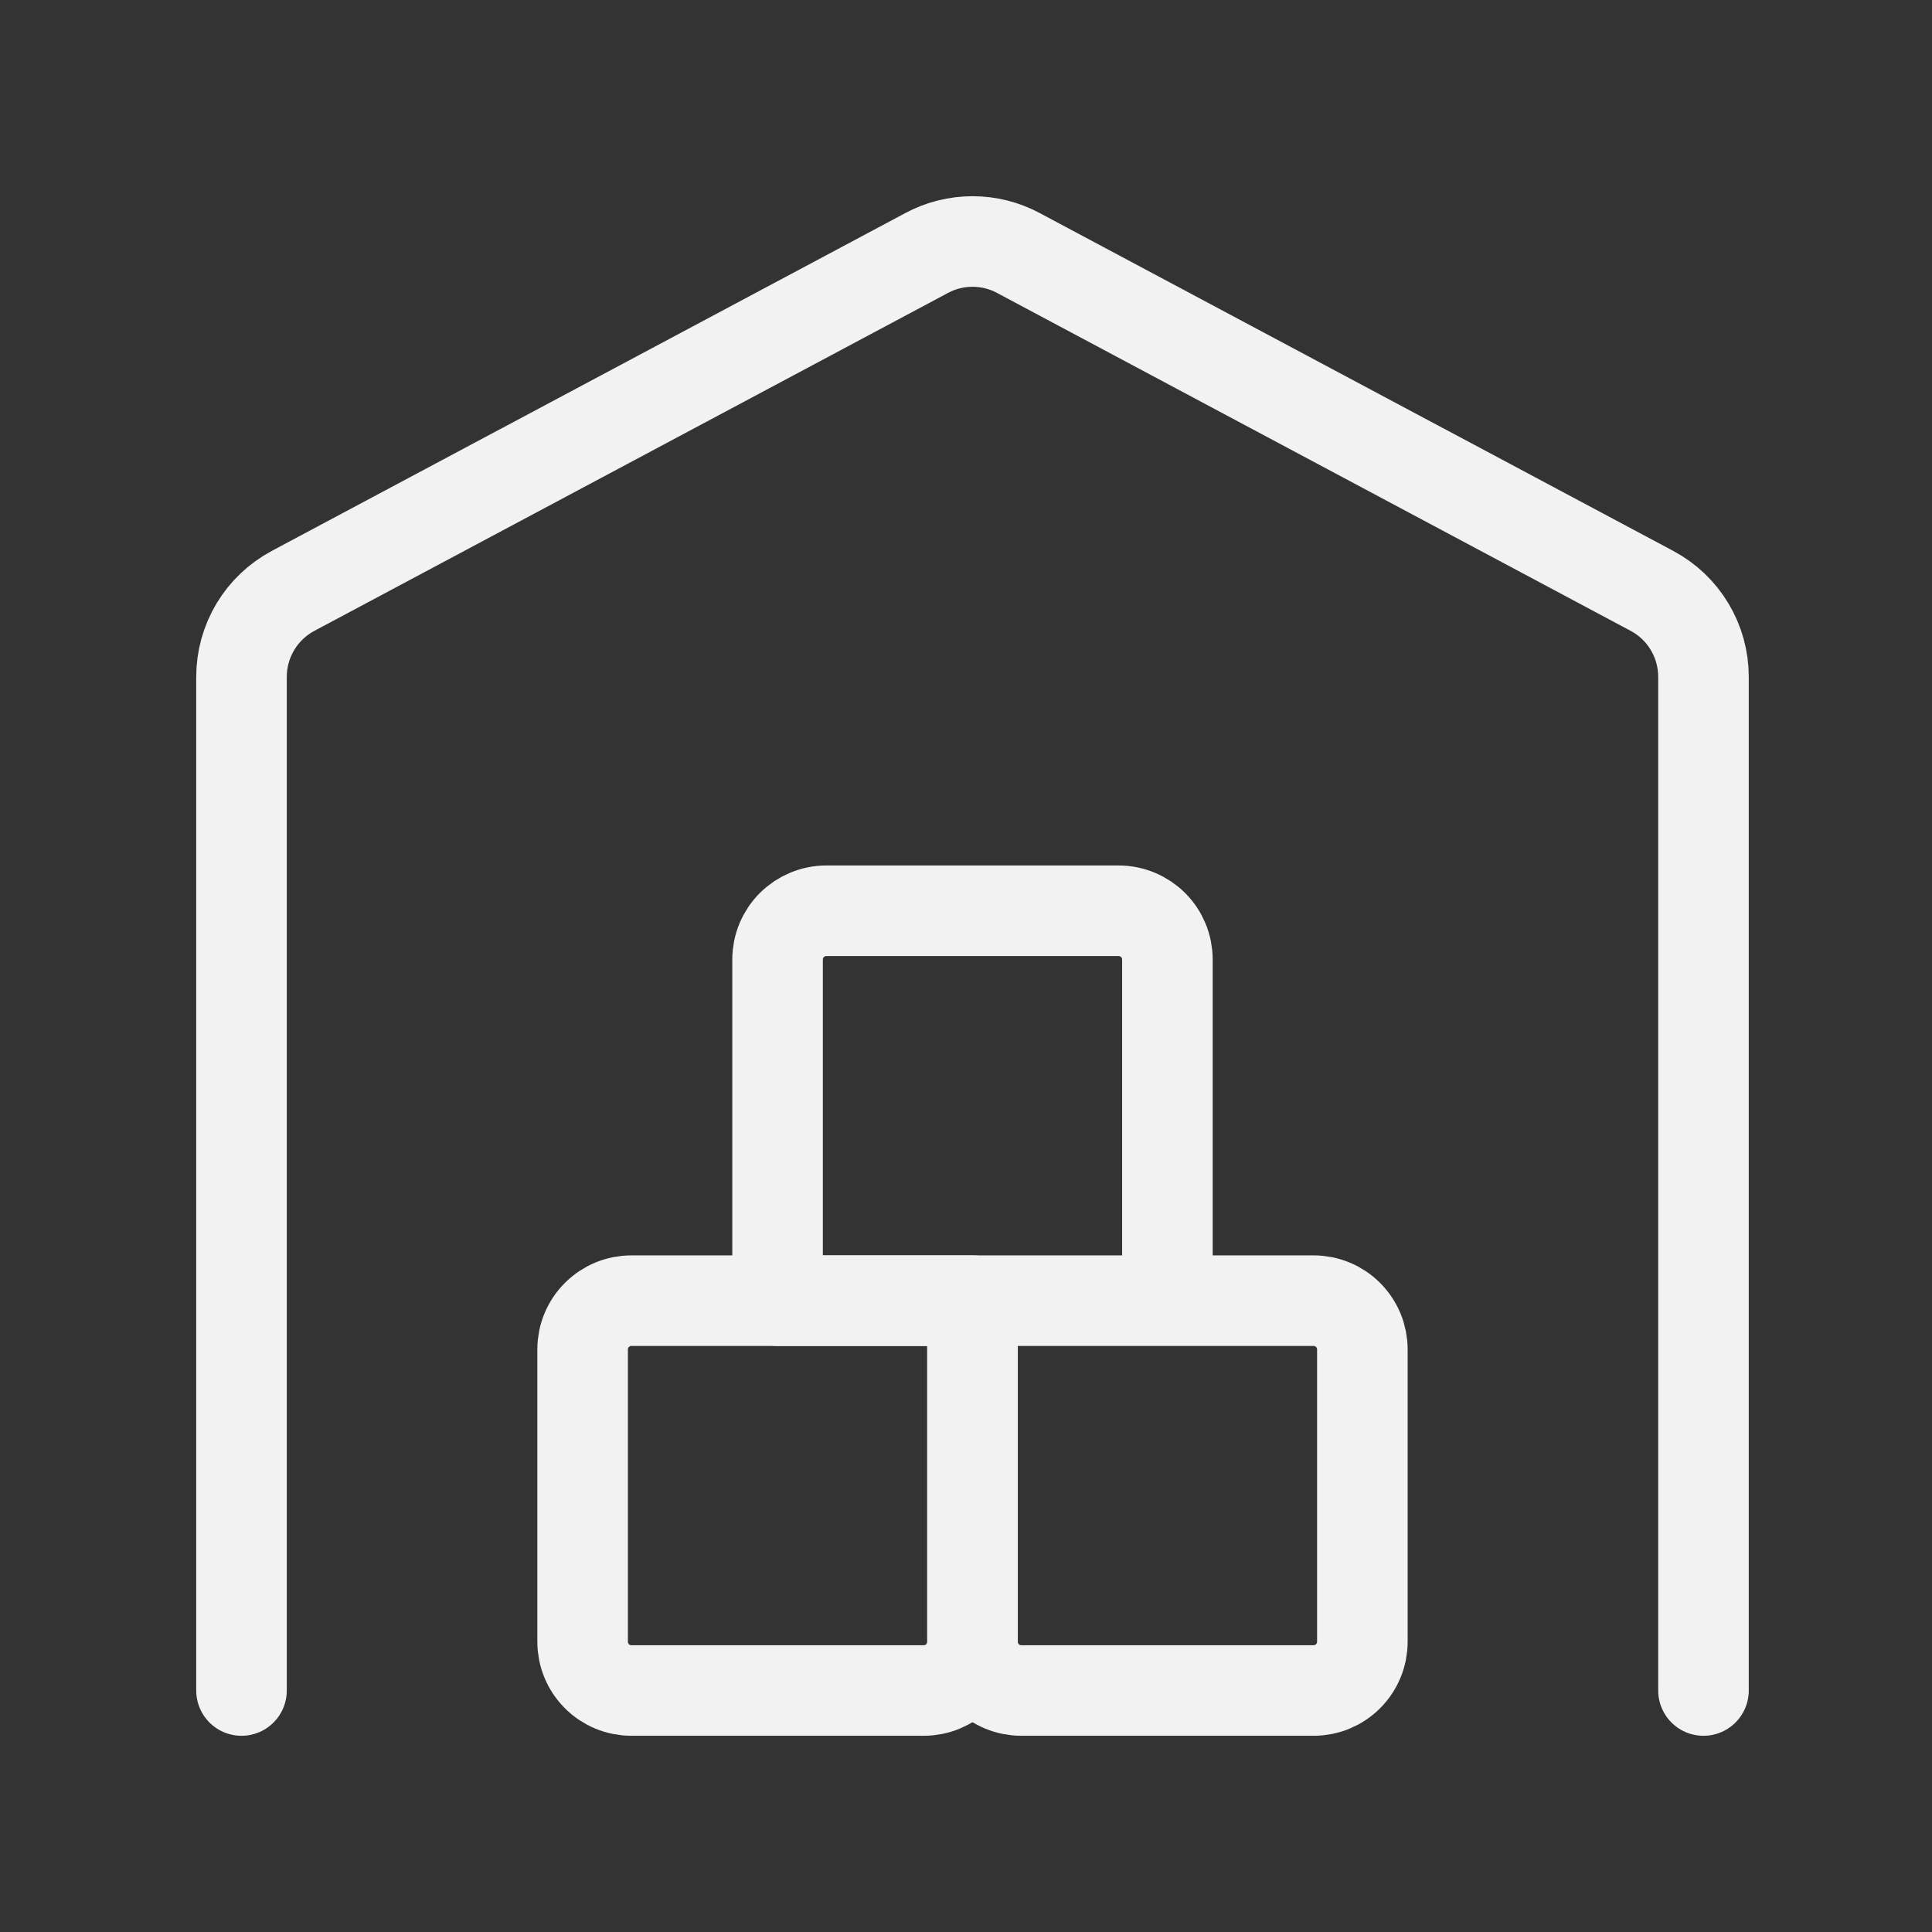
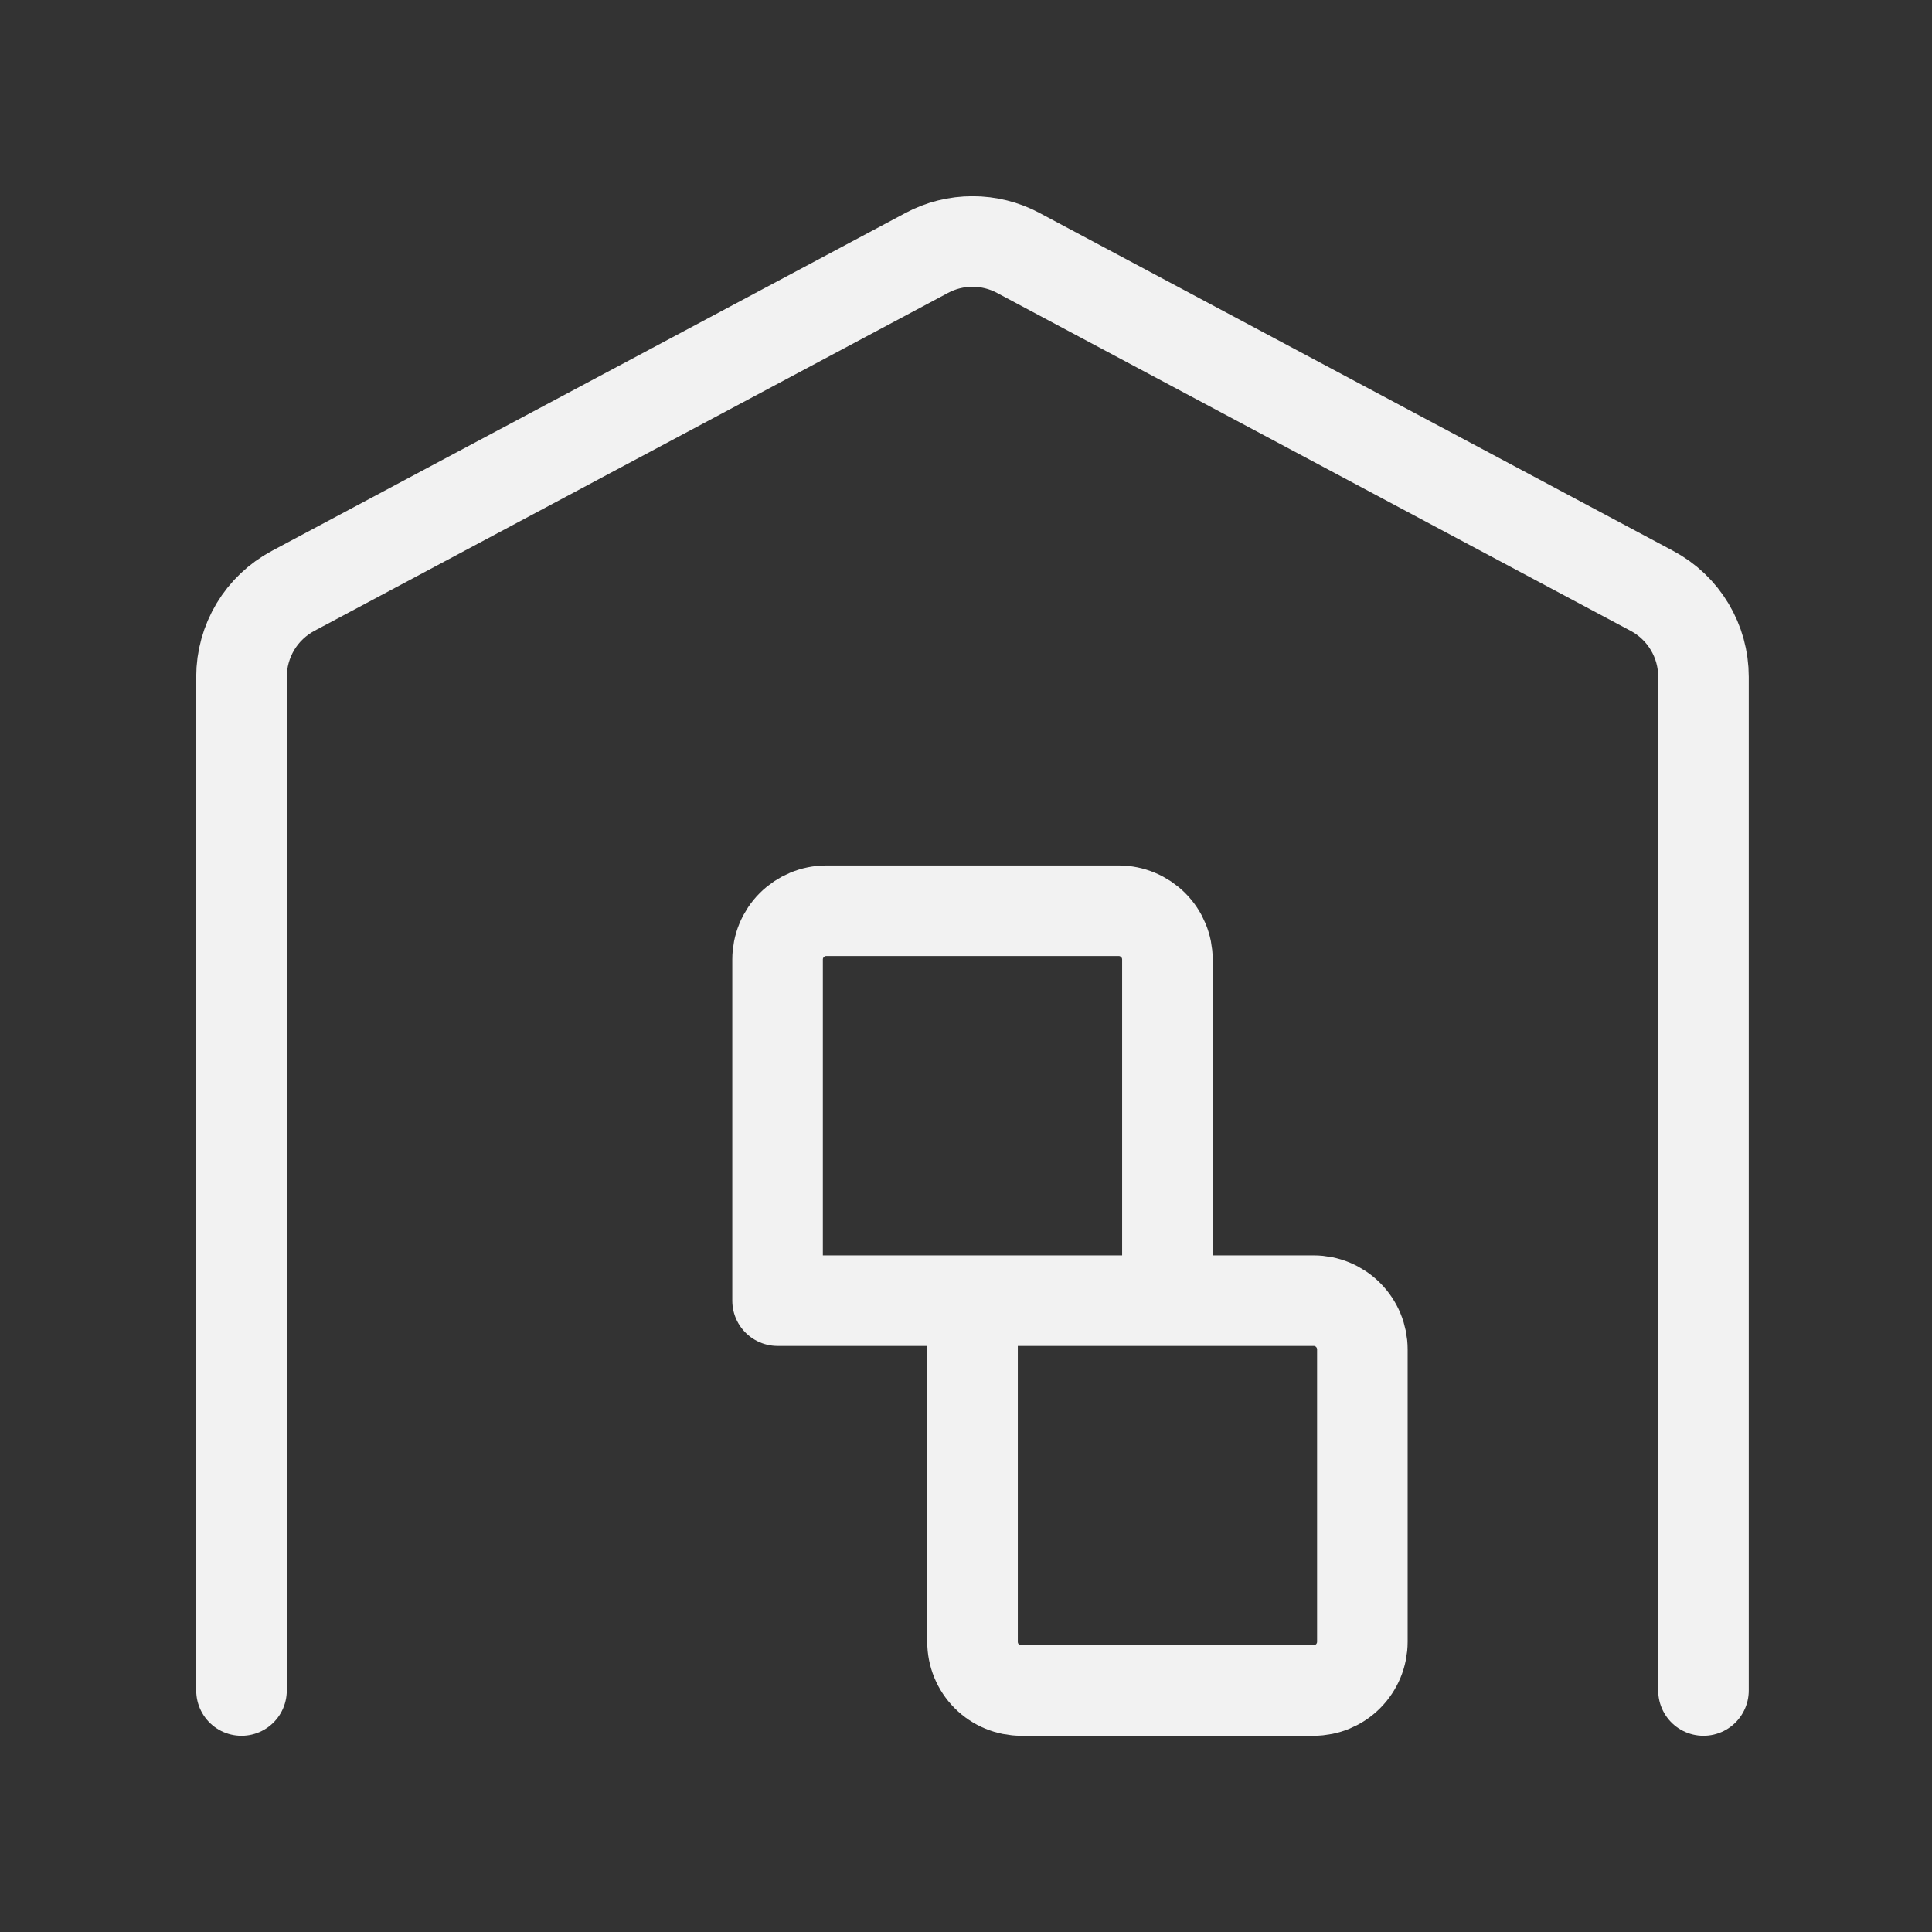
<svg xmlns="http://www.w3.org/2000/svg" width="32" height="32" viewBox="0 0 32 32" fill="none">
  <rect x="0" y="0" width="32" height="32" fill="#333333" stroke="none" />
-   <path d="M16.108 21.543H10.457C10.243 21.543 10.038 21.628 9.887 21.779C9.735 21.93 9.65 22.136 9.65 22.35V27.193C9.65 27.407 9.735 27.612 9.887 27.764C10.038 27.915 10.243 28 10.457 28H15.3C15.514 28 15.72 27.915 15.871 27.764C16.022 27.612 16.108 27.407 16.108 27.193V21.543Z" stroke="#F2F2F2" stroke-width="1.5" stroke-linecap="round" stroke-linejoin="round" />
  <path d="M21.758 21.543H16.108V27.193C16.108 27.407 16.192 27.612 16.344 27.764C16.495 27.915 16.701 28 16.915 28H21.758C21.972 28 22.177 27.915 22.328 27.764C22.48 27.612 22.565 27.407 22.565 27.193V22.35C22.565 22.136 22.48 21.931 22.328 21.779C22.177 21.628 21.972 21.543 21.758 21.543ZM18.529 15.085H13.686C13.472 15.085 13.267 15.171 13.115 15.322C12.964 15.473 12.879 15.678 12.879 15.893V21.543H19.336V15.893C19.336 15.678 19.251 15.473 19.1 15.322C18.948 15.171 18.743 15.085 18.529 15.085Z" stroke="#F2F2F2" stroke-width="1.5" stroke-linecap="round" stroke-linejoin="round" />
  <path d="M28.215 28V11.211C28.215 10.918 28.136 10.631 27.985 10.38C27.835 10.129 27.619 9.924 27.36 9.786L16.867 4.19C16.634 4.065 16.373 4 16.108 4C15.843 4 15.582 4.065 15.349 4.19L4.856 9.786C4.597 9.924 4.381 10.129 4.23 10.38C4.08 10.631 4 10.918 4 11.211V28" stroke="#F2F2F2" stroke-width="1.5" stroke-linecap="round" stroke-linejoin="round" />
</svg>